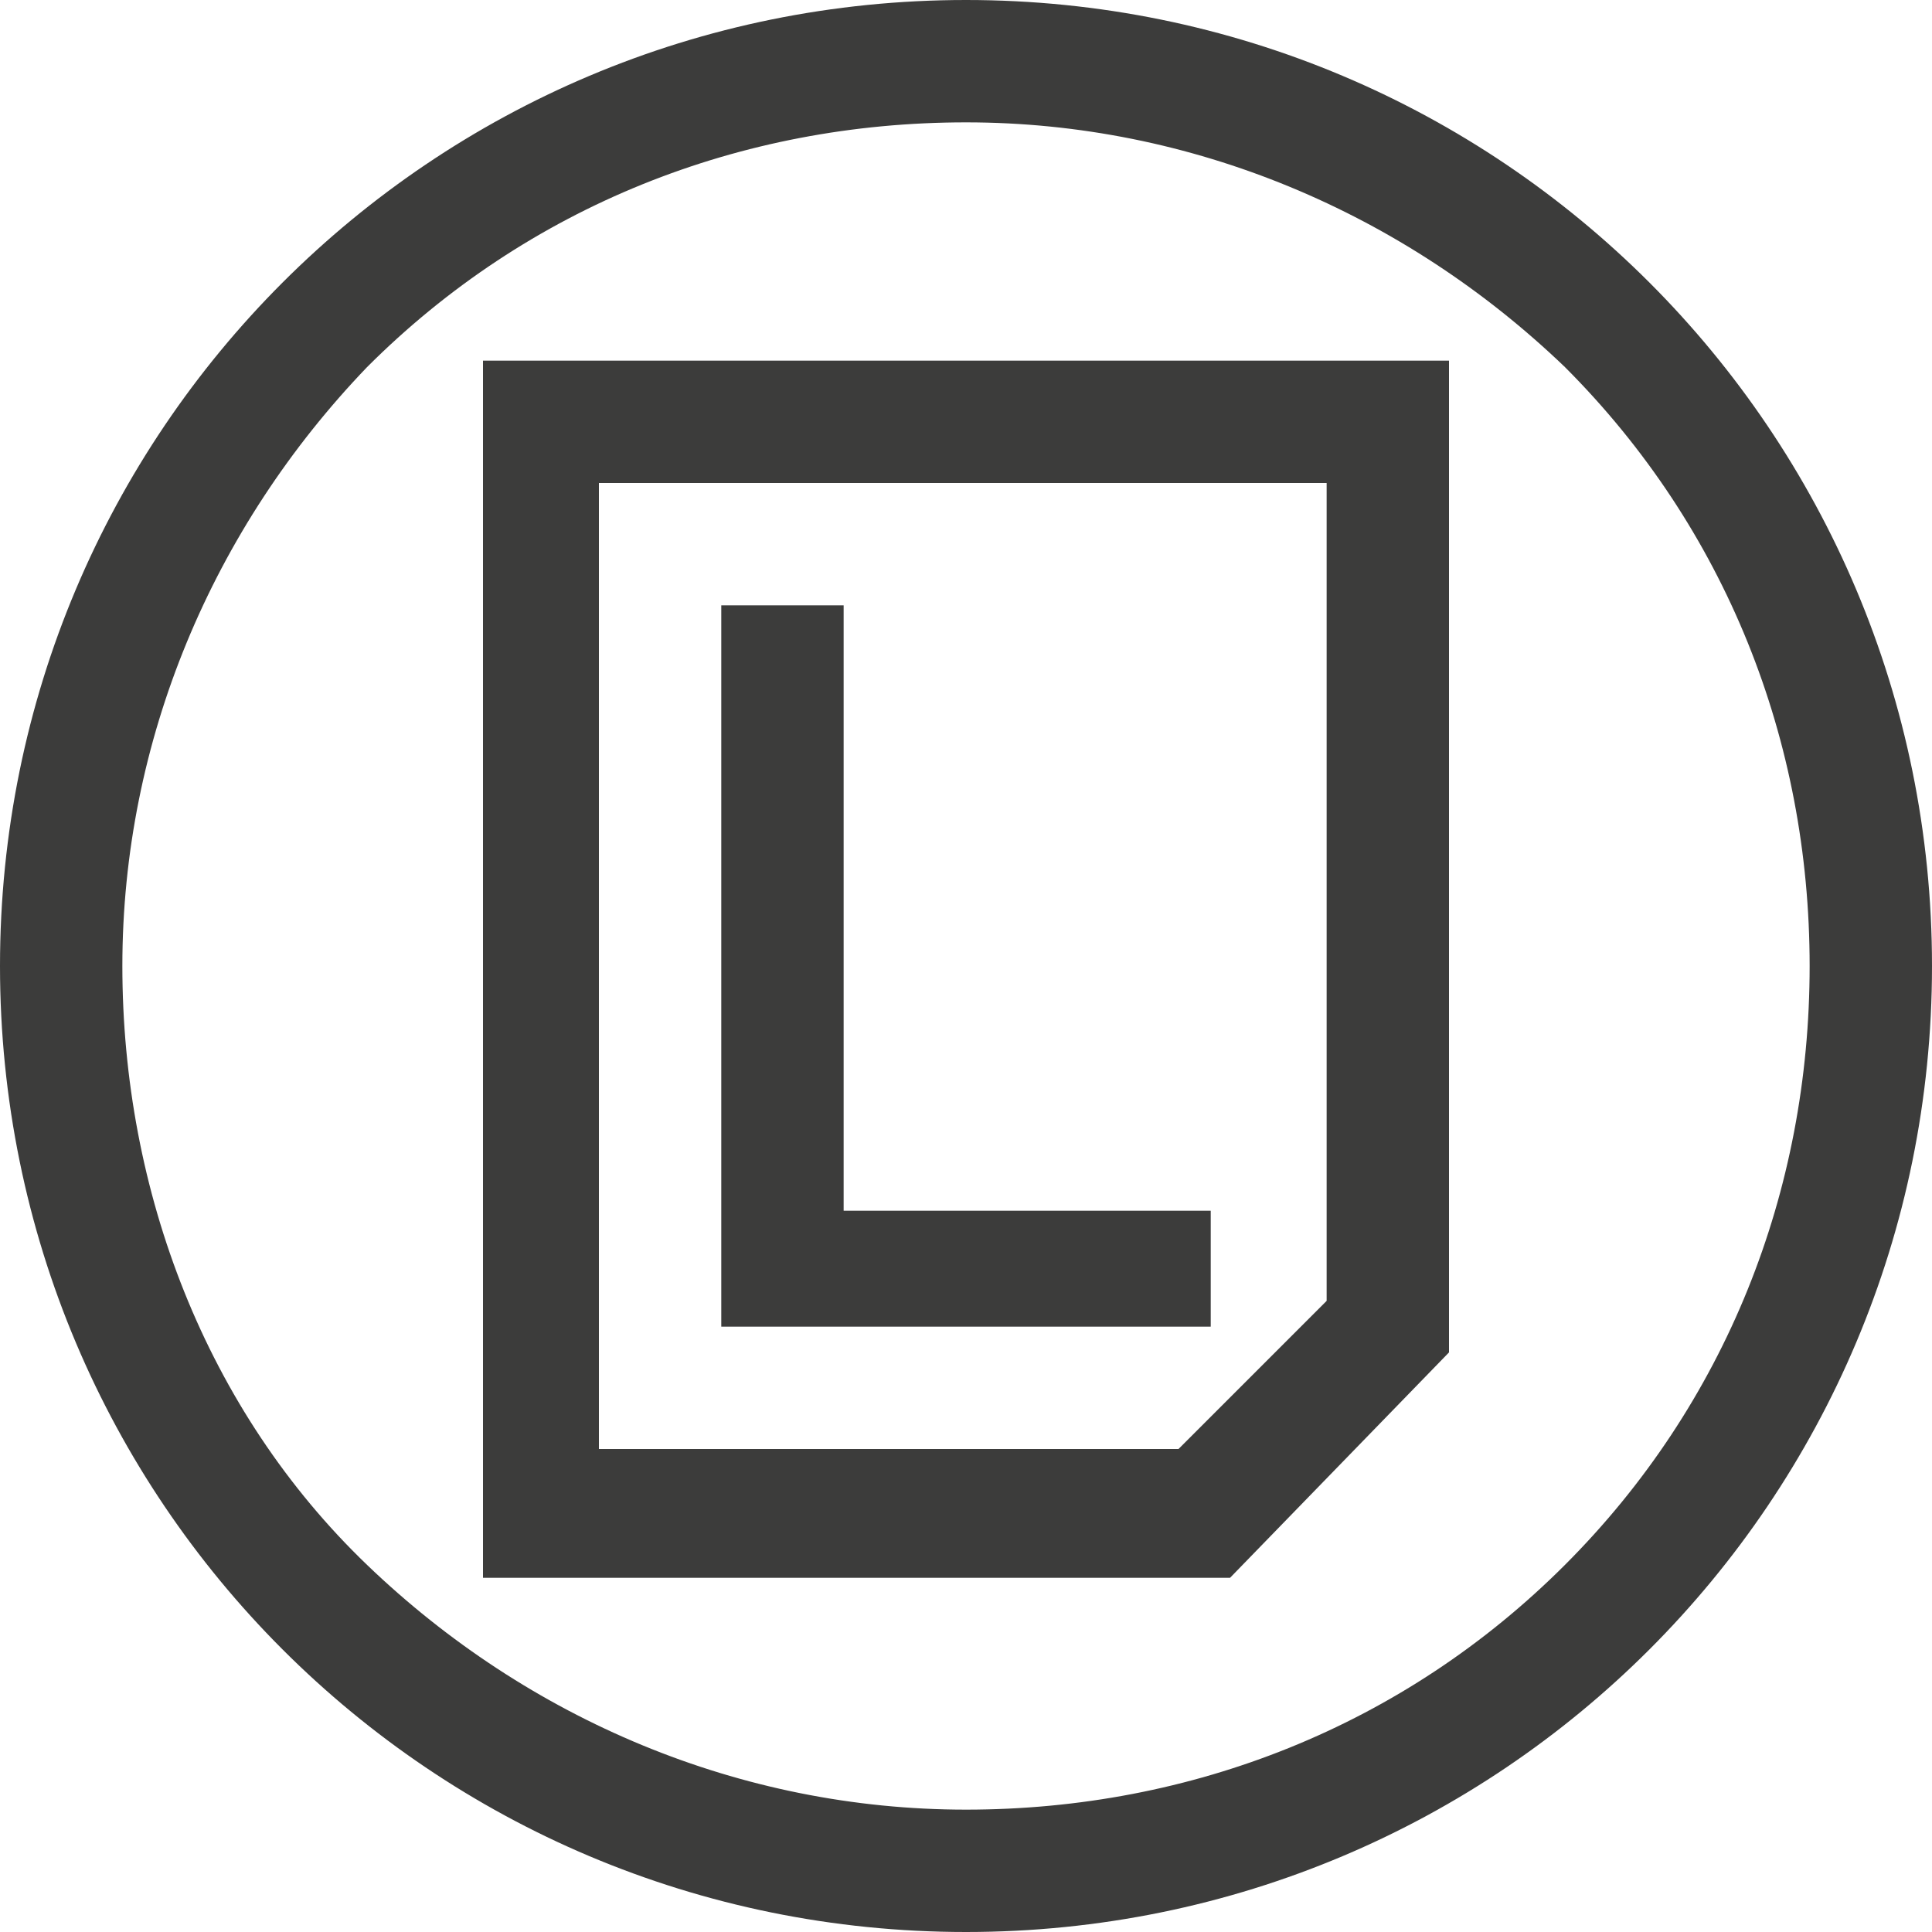
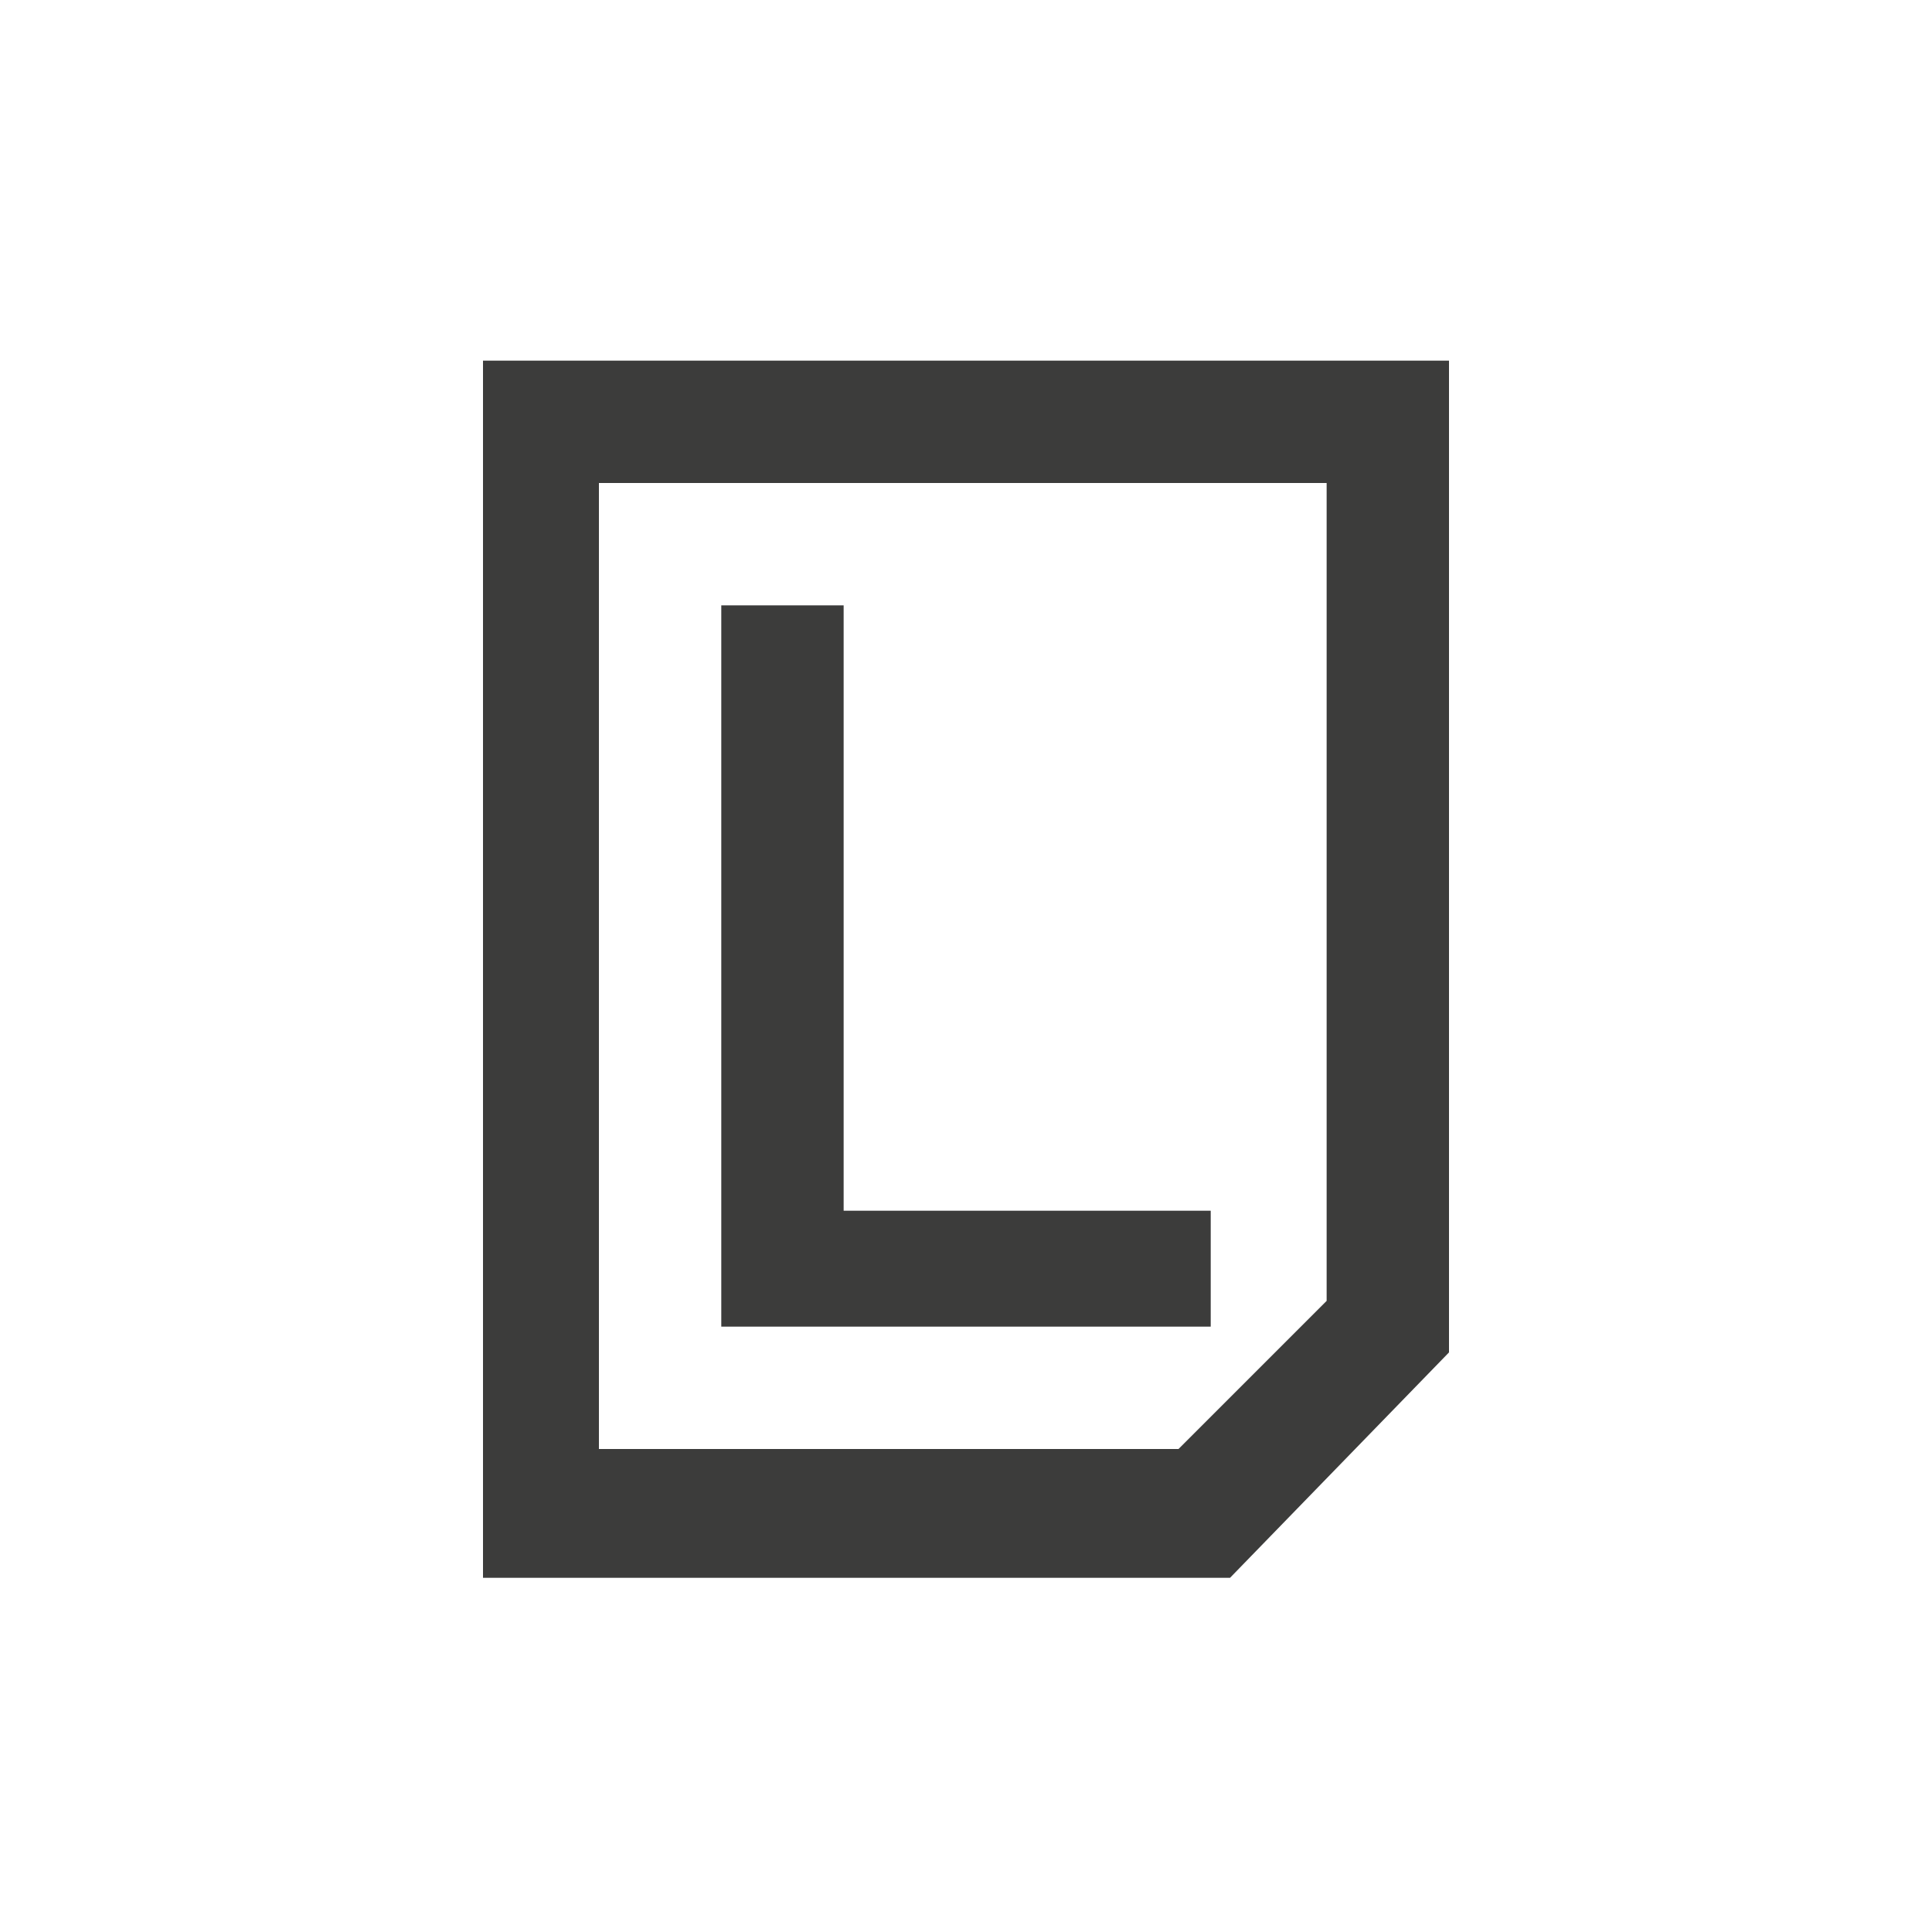
<svg xmlns="http://www.w3.org/2000/svg" version="1.1" id="Layer_1" x="0px" y="0px" viewBox="0 0 30 30" style="enable-background:new 0 0 30 30;" xml:space="preserve">
  <style type="text/css">
	.st0{fill:#3C3C3B;}
</style>
  <g>
-     <path class="st0" d="M15,0C6.7,0,0,6.7,0,15s6.7,15,15,15s15-6.7,15-15S23.3,0,15,0z M24.3,24.3c-2.5,2.5-5.8,3.8-9.3,3.8   c-3.5,0-6.8-1.4-9.3-3.8S1.9,18.5,1.9,15c0-3.5,1.4-6.8,3.8-9.3c2.5-2.5,5.8-3.8,9.3-3.8c3.5,0,6.8,1.4,9.3,3.8   c2.5,2.5,3.8,5.8,3.8,9.3C28.1,18.5,26.8,21.8,24.3,24.3z" />
    <path class="st0" d="M7.5,24.5h11.6l3.4-3.5V5.6h-15V24.5z M9.4,7.5h11.2v12.7l-2.3,2.3h-9V7.5z" />
    <polygon class="st0" points="18.8,18.8 13.1,18.8 13.1,9.4 11.2,9.4 11.2,18.8 11.2,20.6 13.1,20.6 18.8,20.6  " />
  </g>
</svg>